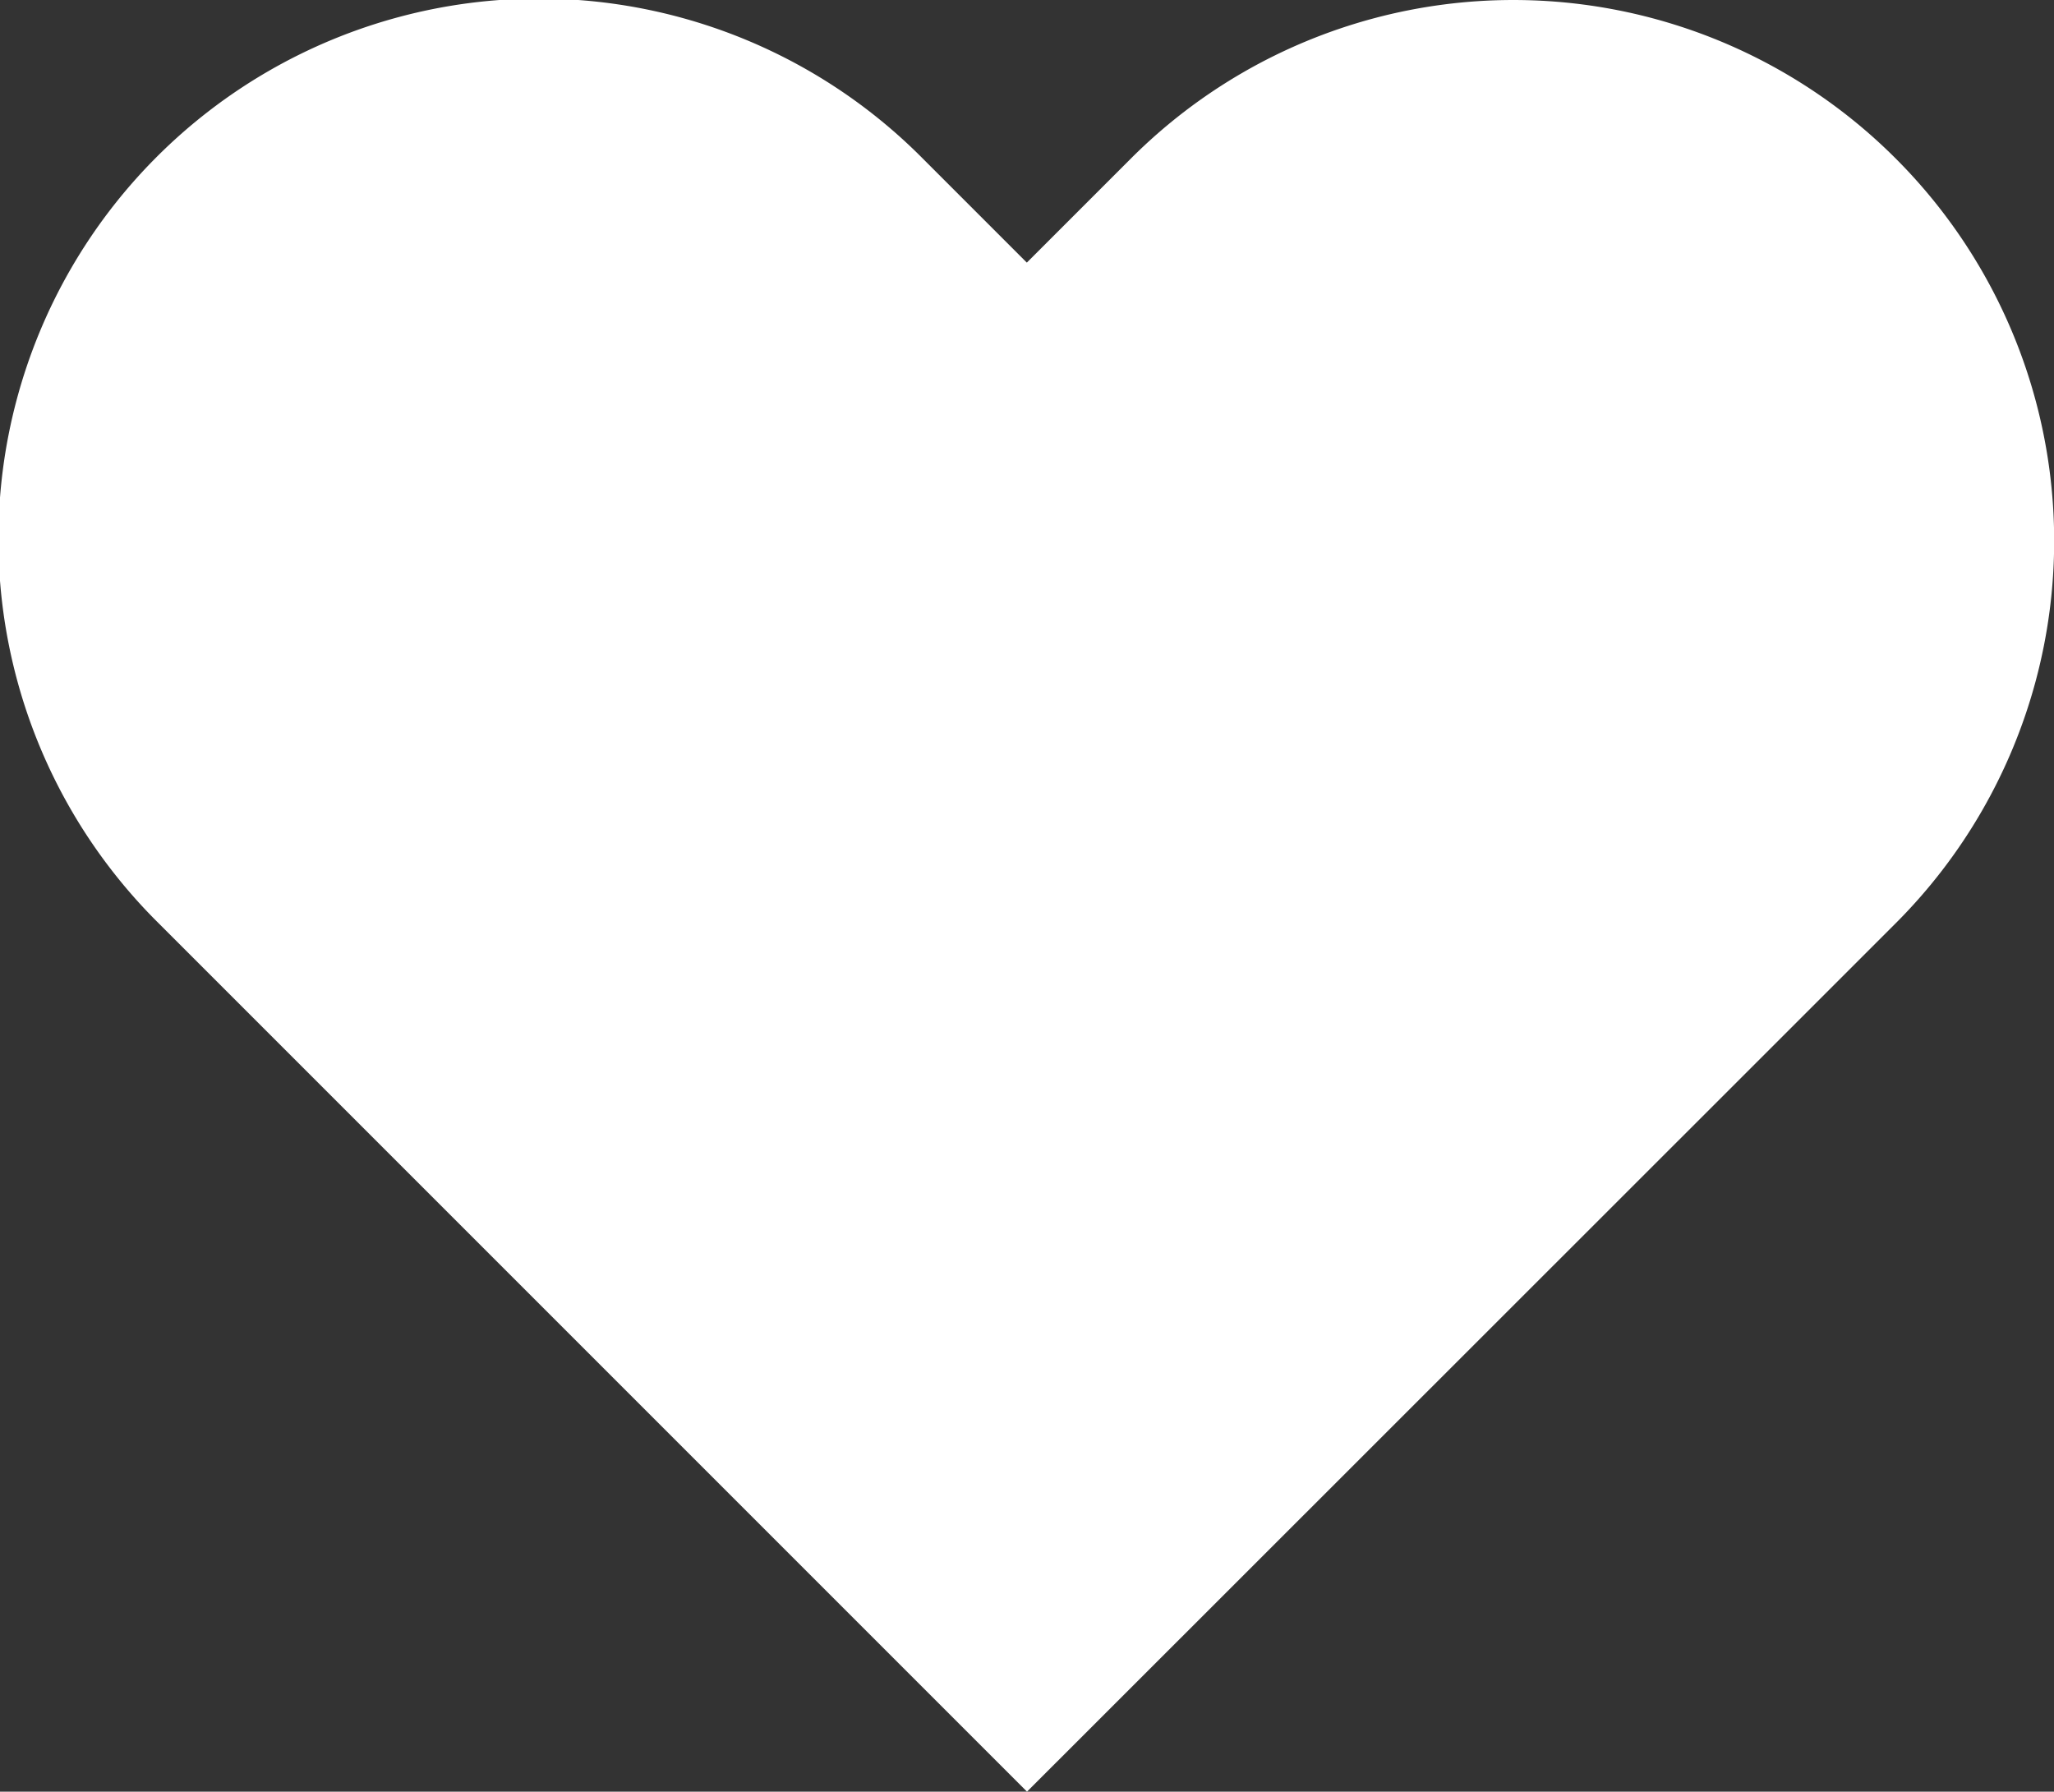
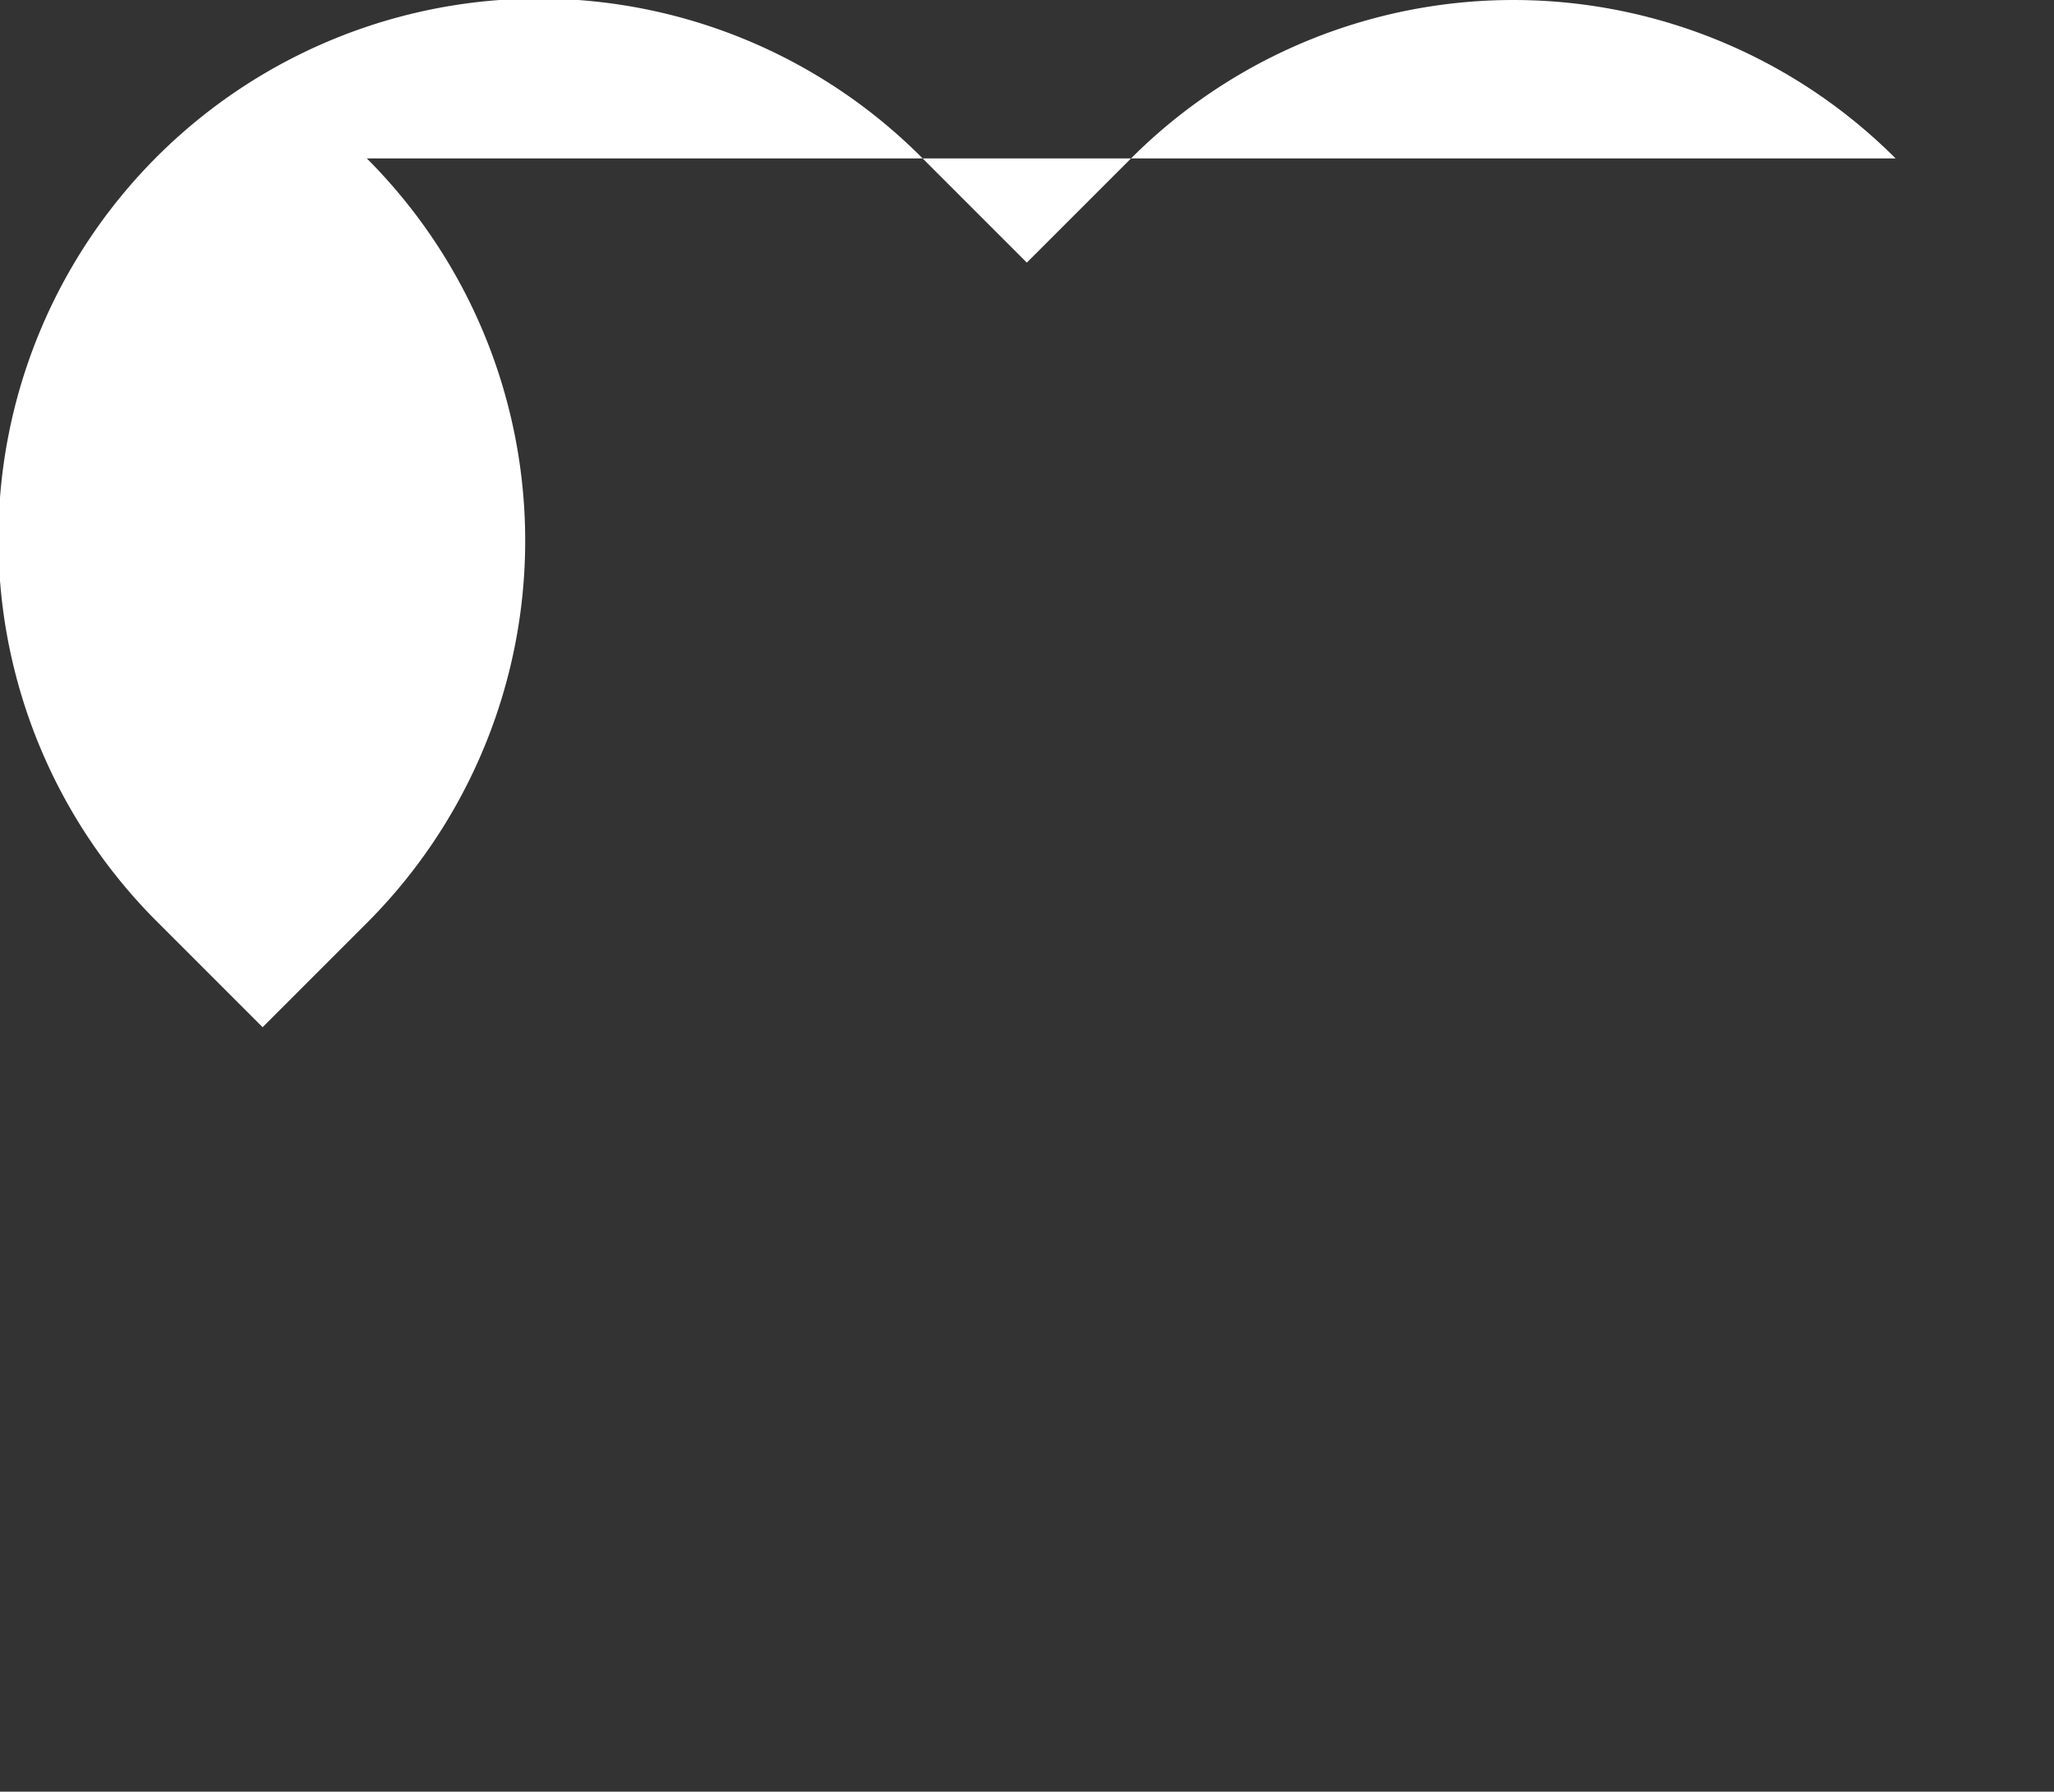
<svg xmlns="http://www.w3.org/2000/svg" width="12.202" height="10.643" viewBox="0 0 12.202 10.643">
  <rect x="0" y="0" width="12.202" height="10.643" fill="#333333" stroke="none" />
-   <path id="Icon_feather-heart" data-name="Icon feather-heart" d="M13.584,5.438a3.211,3.211,0,0,0-4.542,0l-.619.619-.619-.619A3.211,3.211,0,1,0,3.264,9.98l.619.619L8.424,15.14,12.966,10.6l.619-.619a3.211,3.211,0,0,0,0-4.542Z" transform="translate(-2.323 -4.497)" fill="#fff" />
+   <path id="Icon_feather-heart" data-name="Icon feather-heart" d="M13.584,5.438a3.211,3.211,0,0,0-4.542,0l-.619.619-.619-.619A3.211,3.211,0,1,0,3.264,9.98l.619.619l.619-.619a3.211,3.211,0,0,0,0-4.542Z" transform="translate(-2.323 -4.497)" fill="#fff" />
</svg>